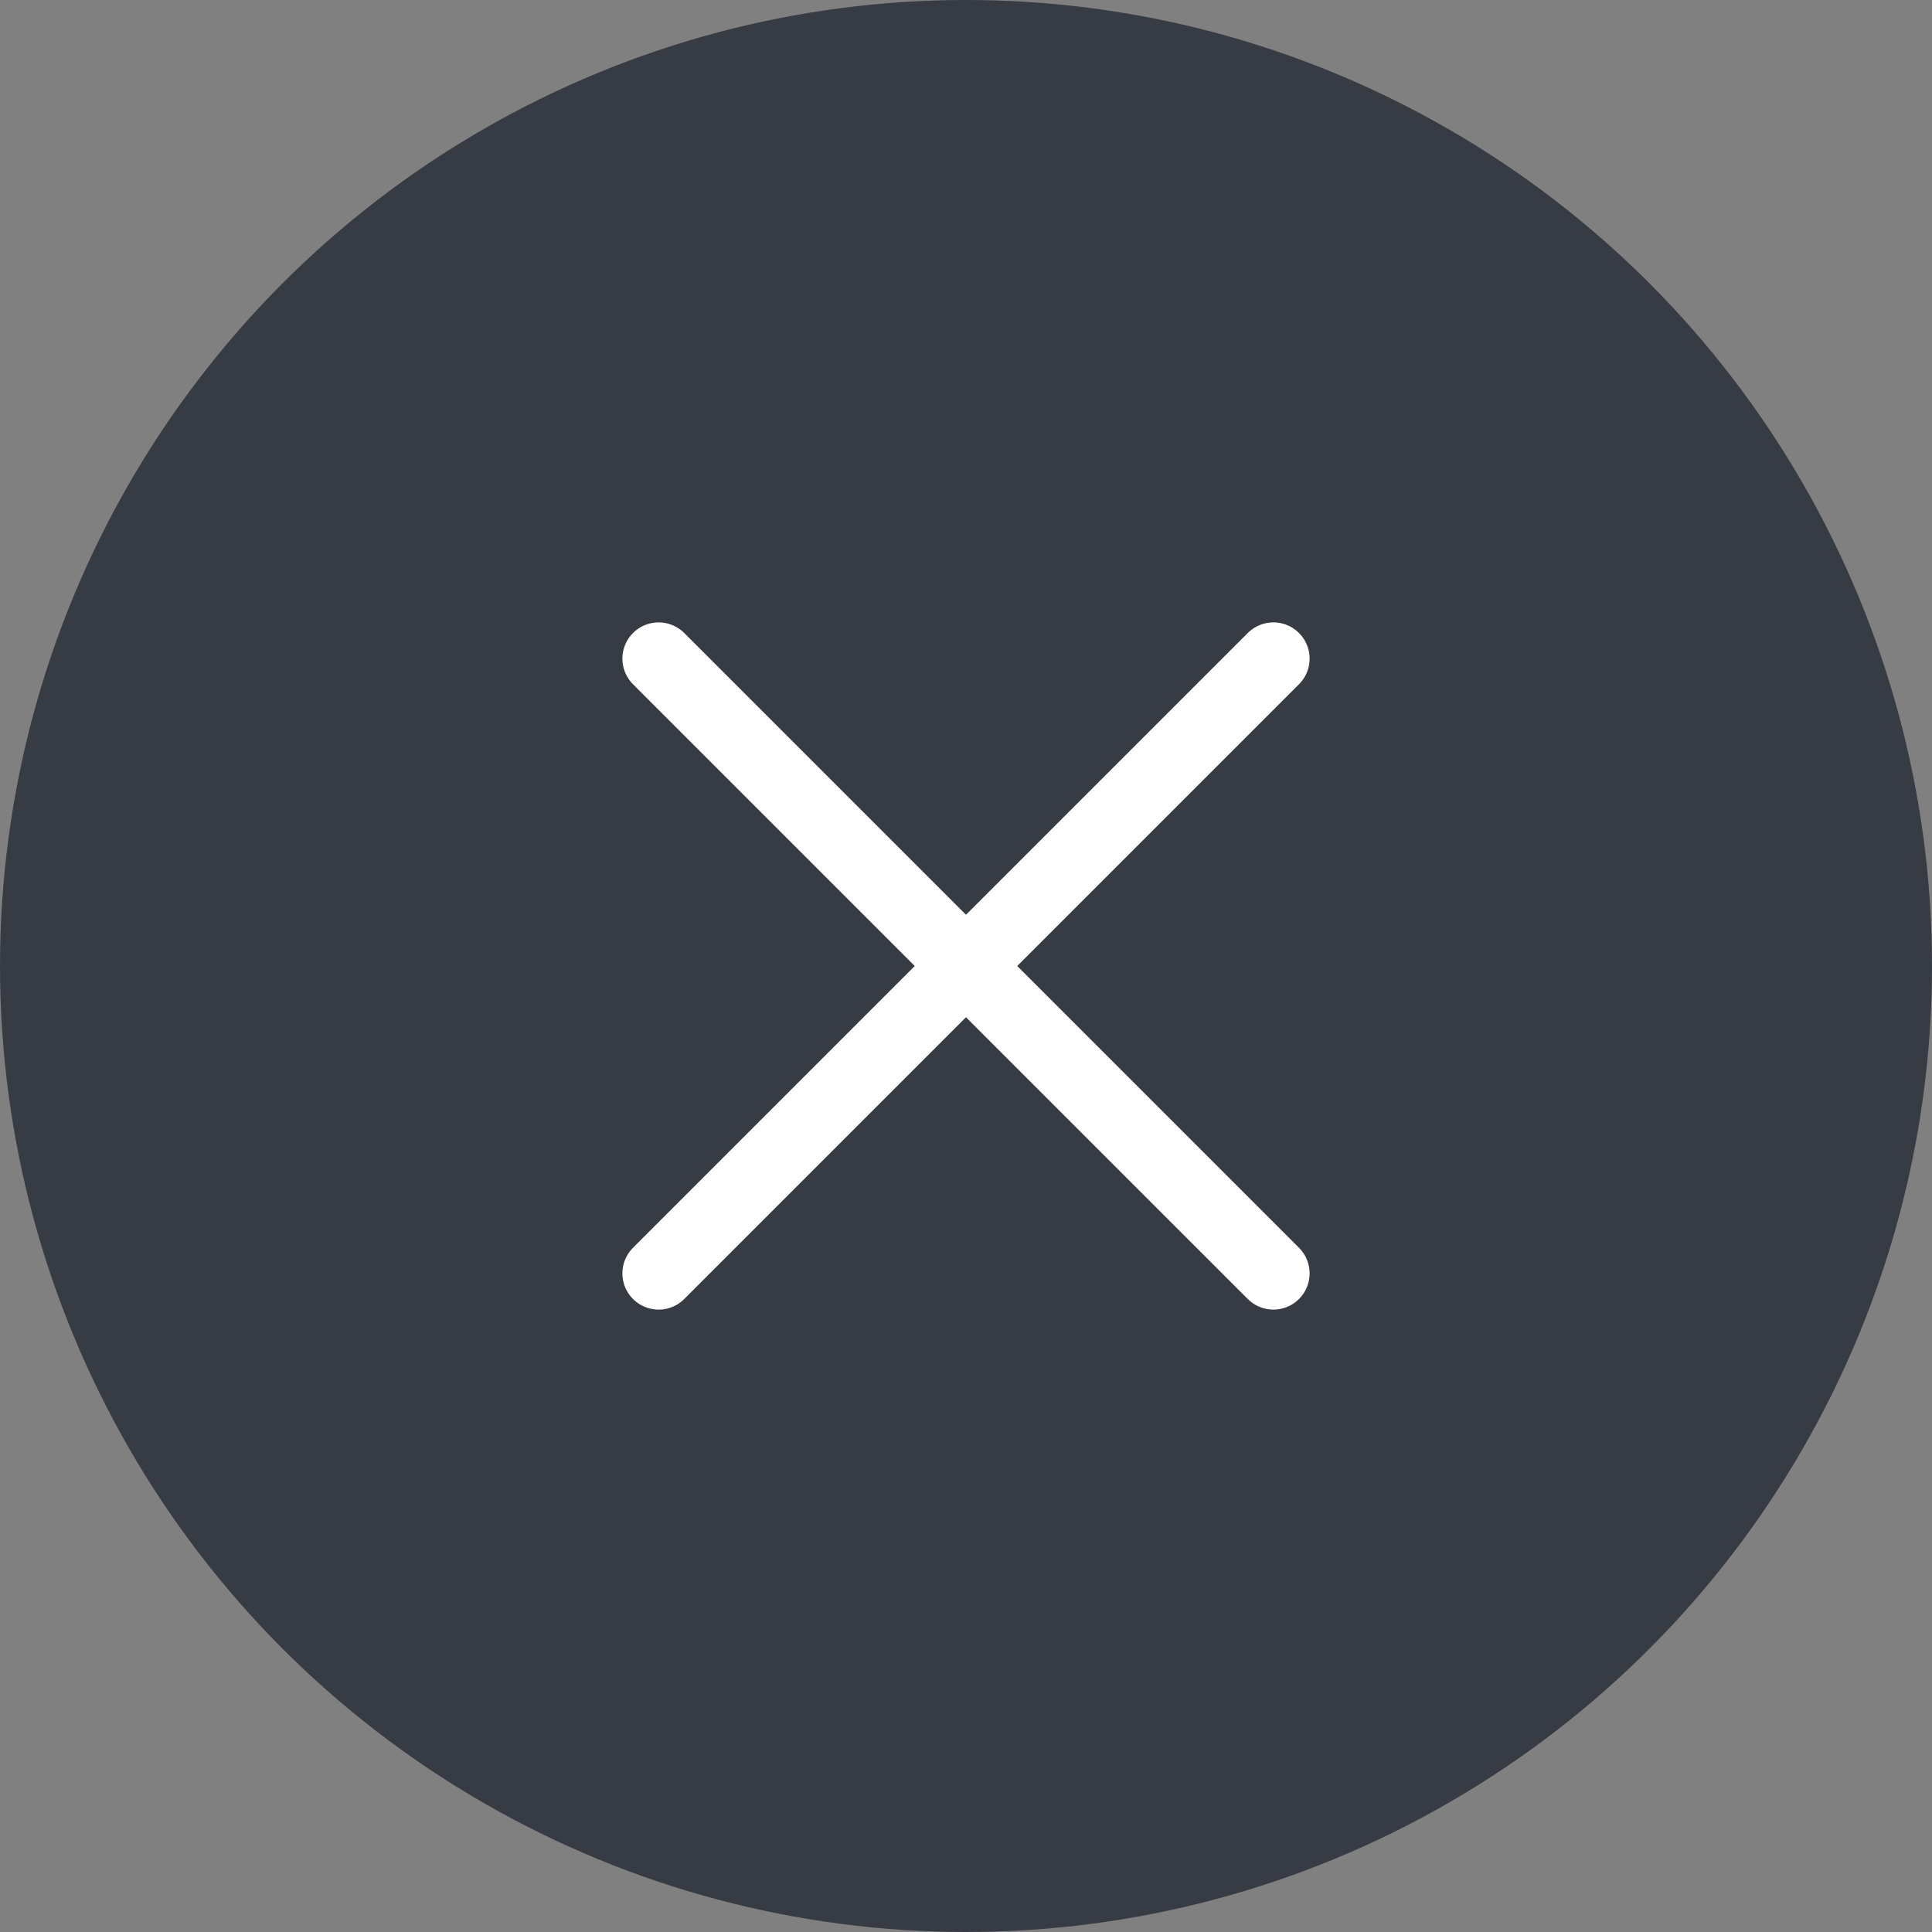
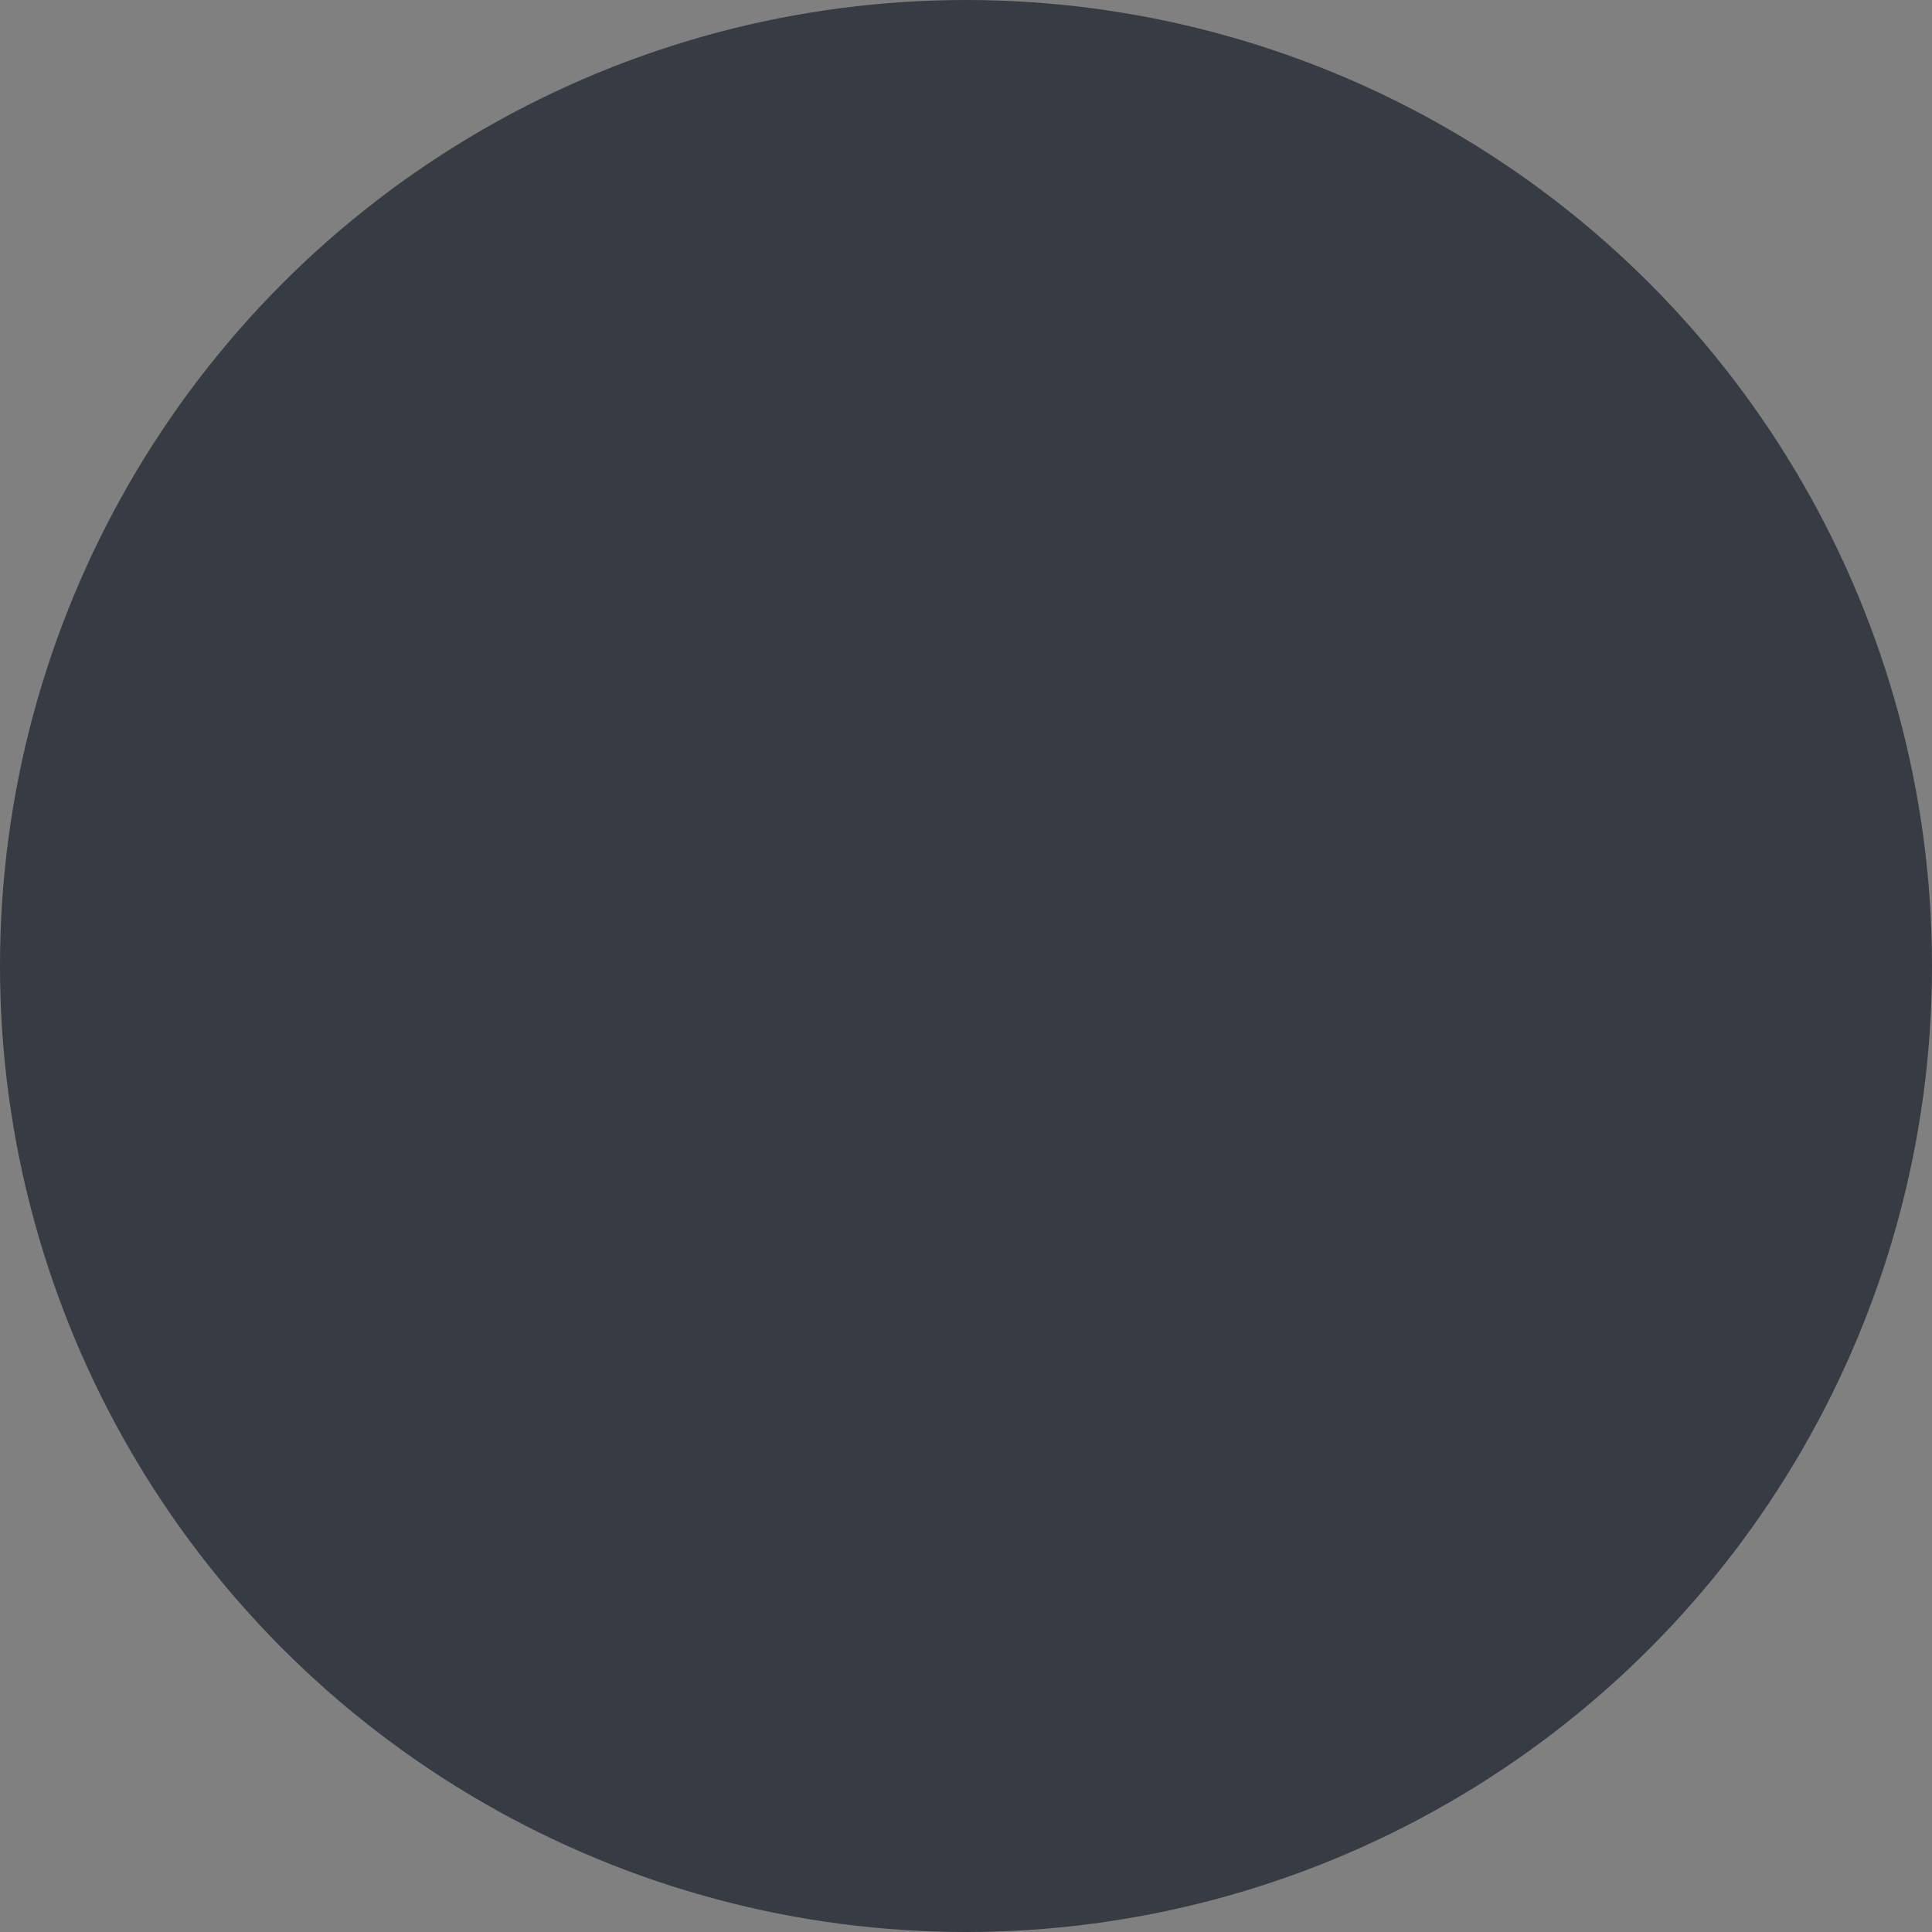
<svg xmlns="http://www.w3.org/2000/svg" width="40" height="40" viewBox="0 0 40 40" fill="none">
  <rect x="0" y="0" width="40" height="40" fill="#808080" stroke="none" />
  <circle cx="20" cy="20" r="20" fill="#373B44" />
-   <path d="M13.636 13.636L26.364 26.364" stroke="white" stroke-width="1.5" stroke-linecap="round" stroke-linejoin="round" />
-   <path d="M26.364 13.636L13.636 26.364" stroke="white" stroke-width="1.5" stroke-linecap="round" stroke-linejoin="round" />
</svg>